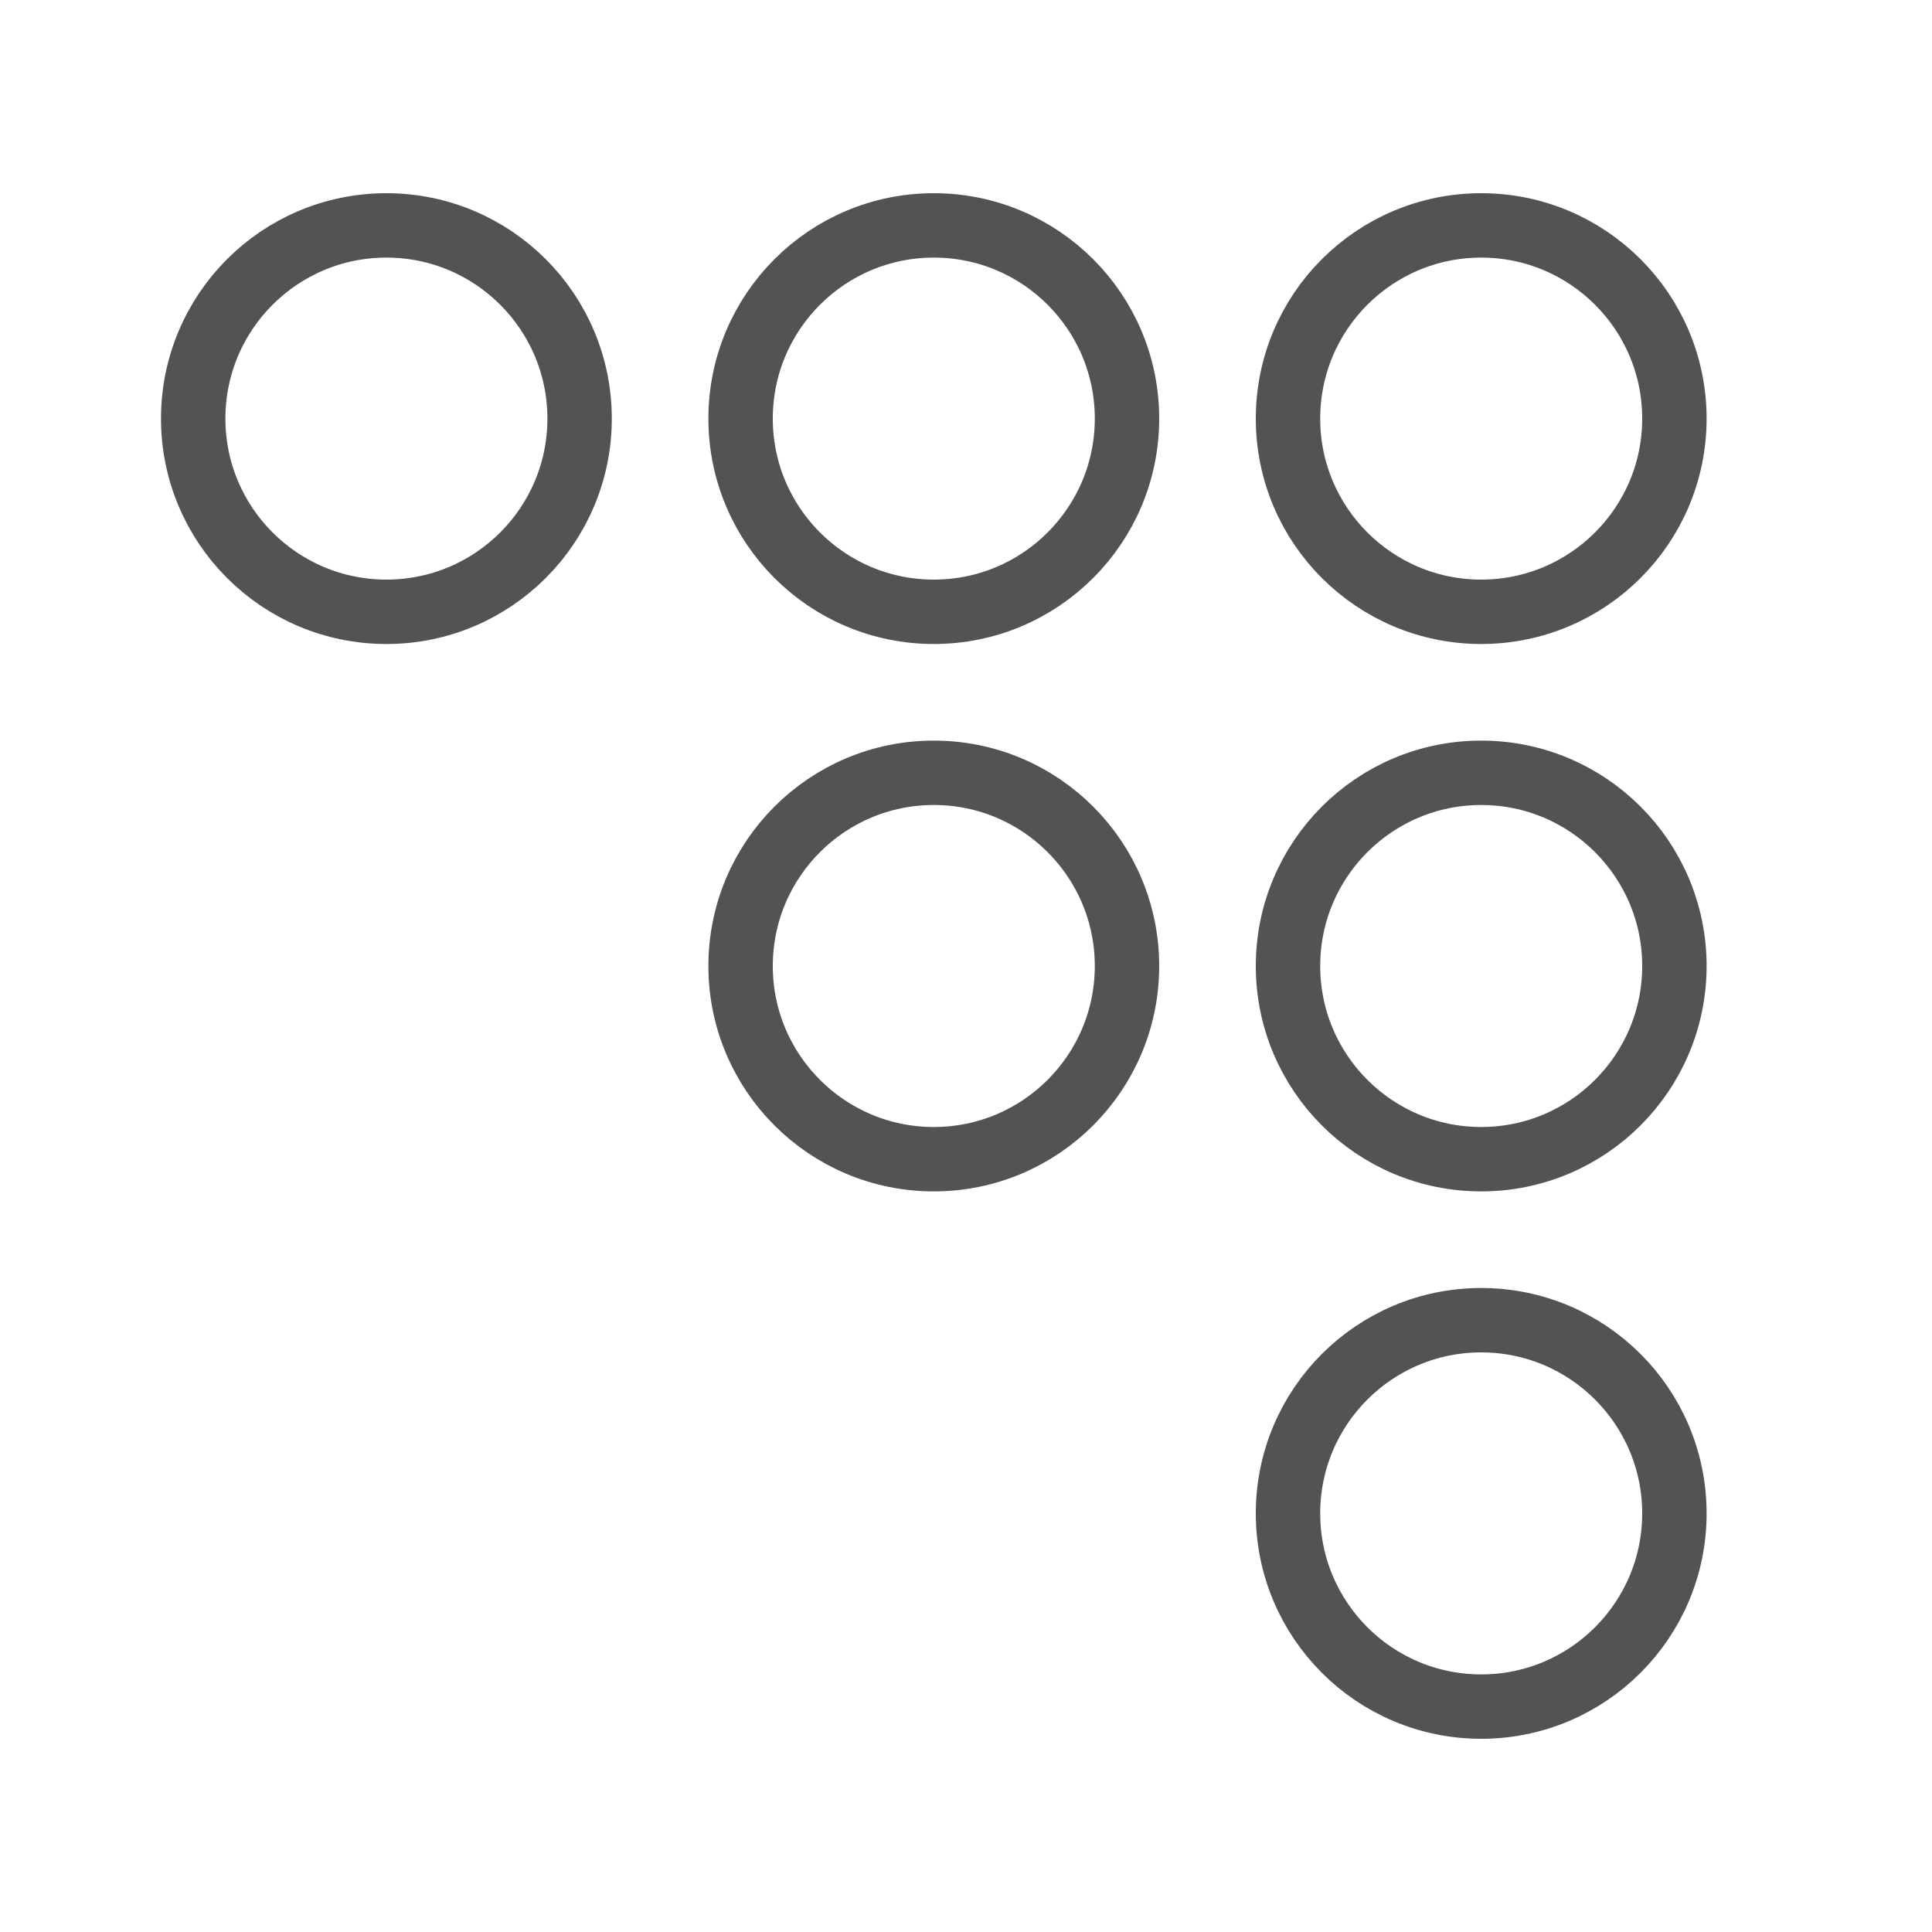
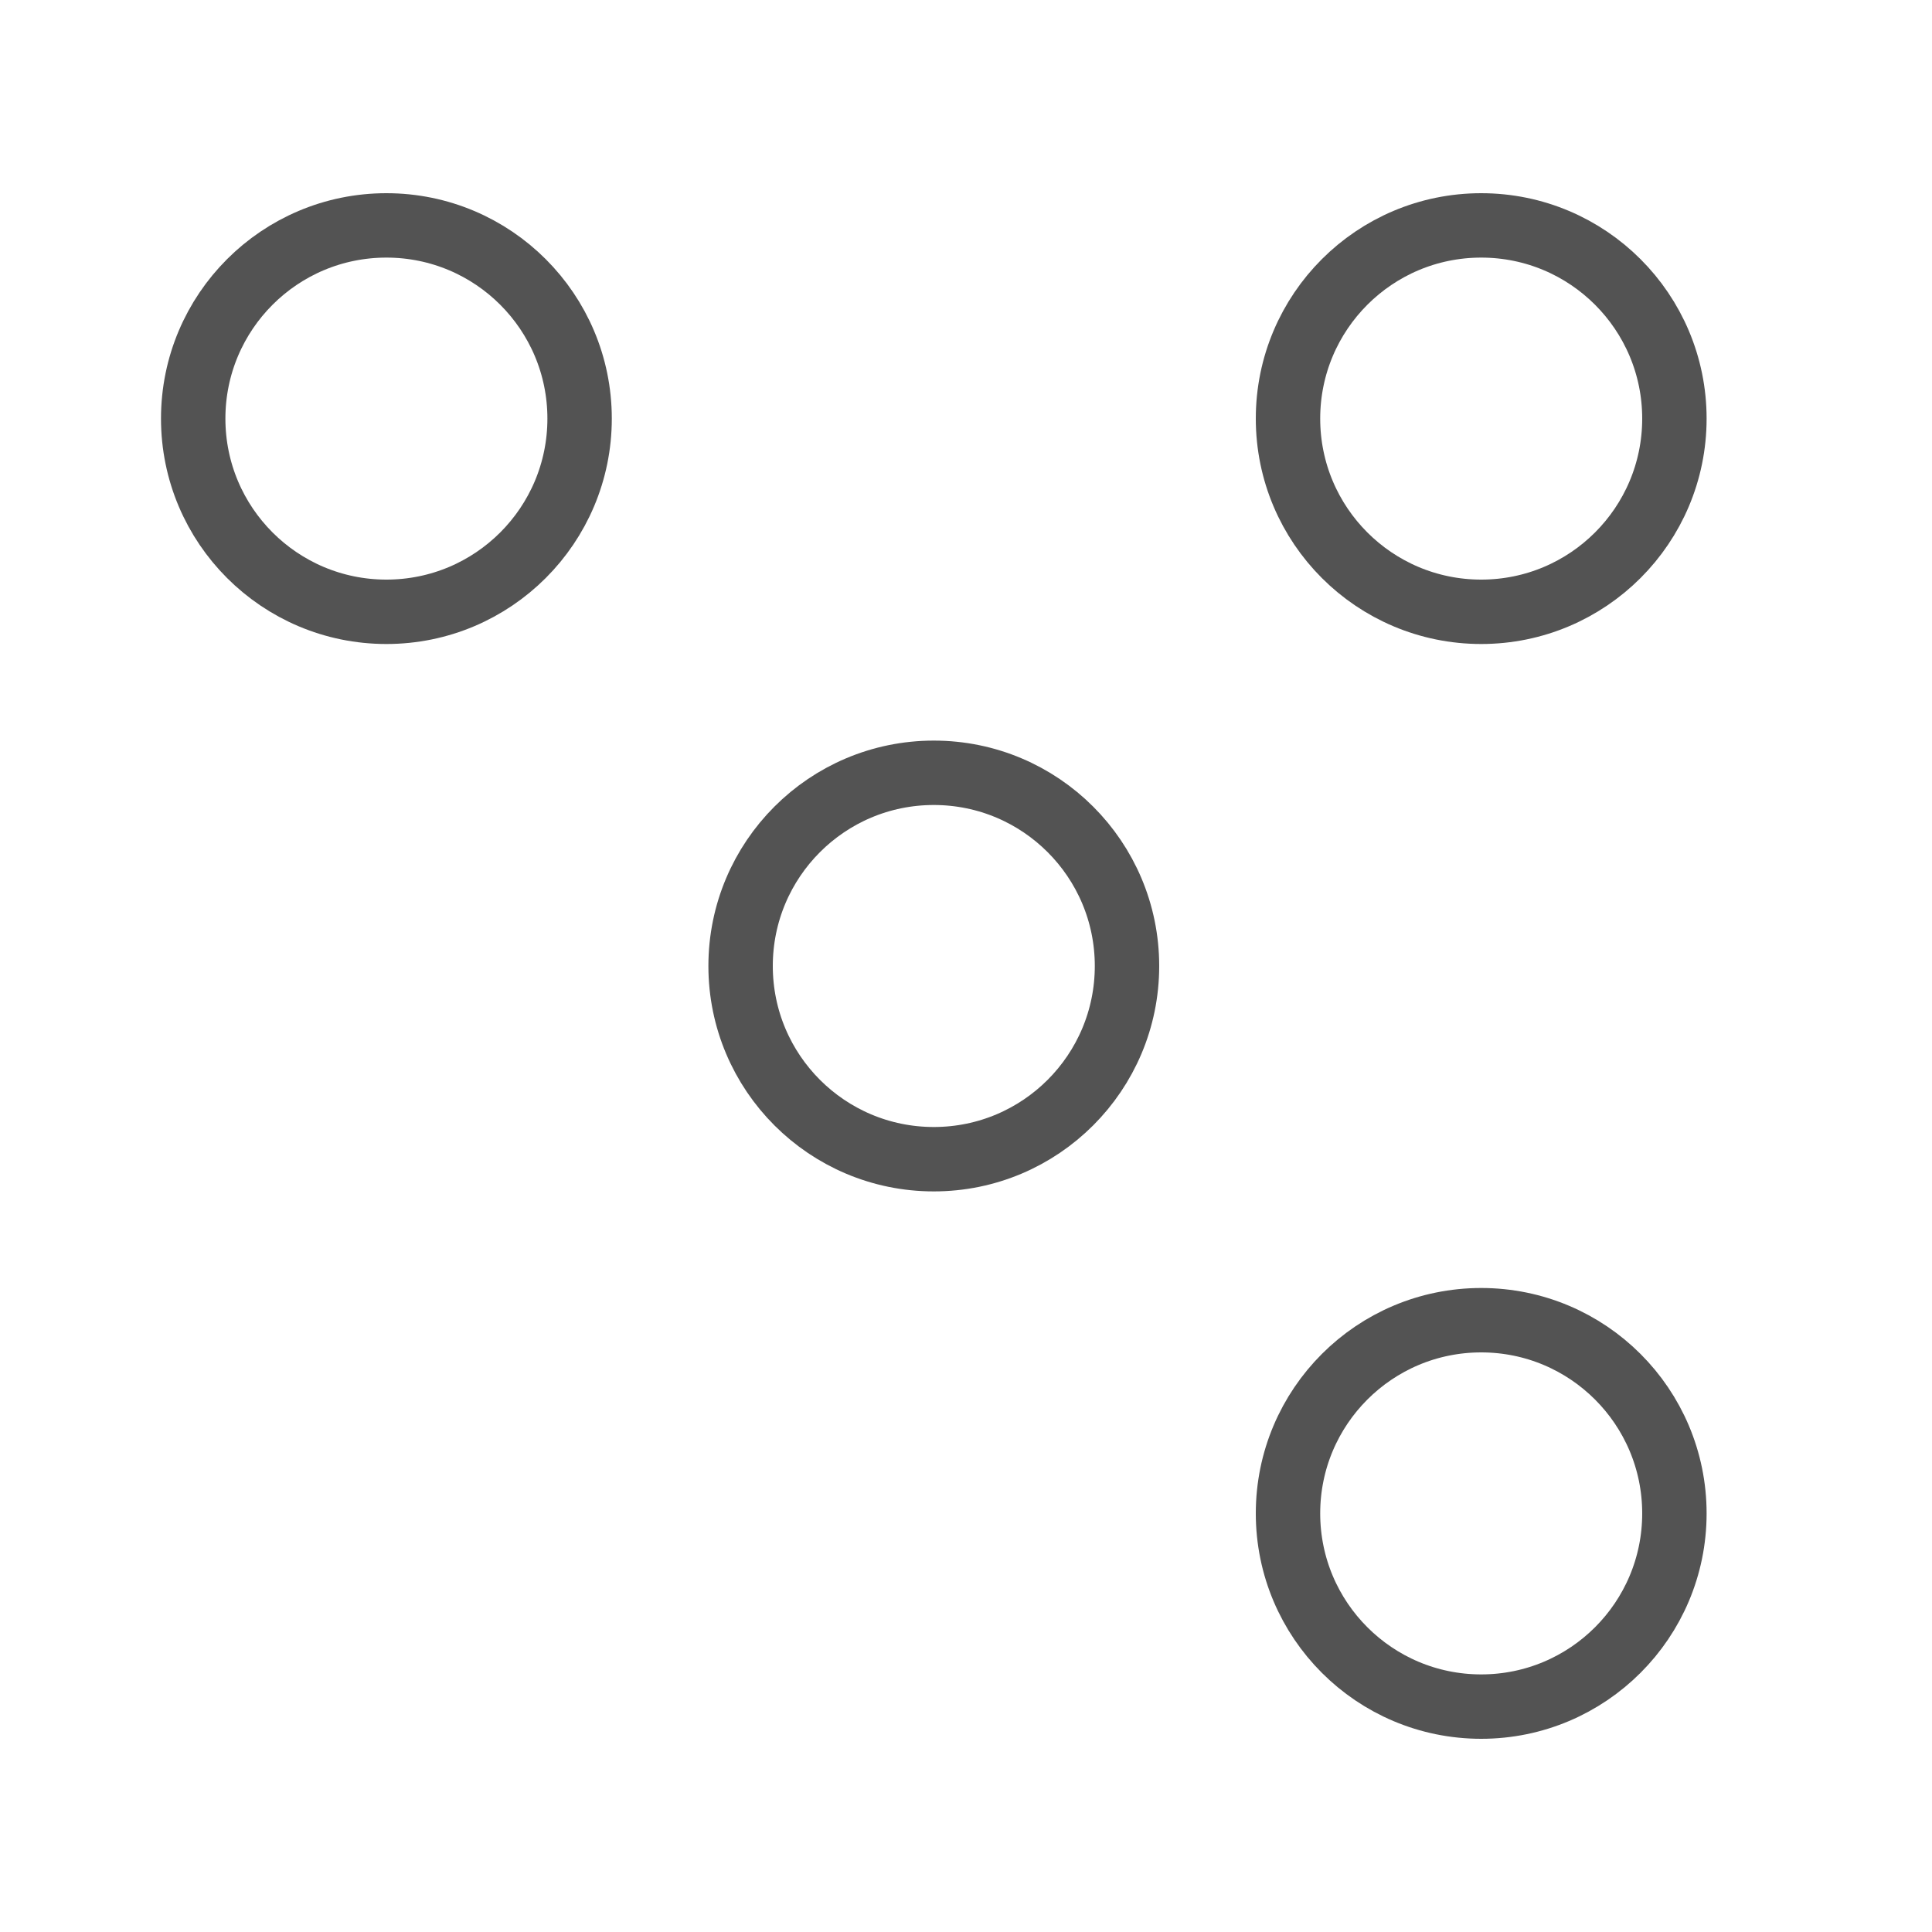
<svg xmlns="http://www.w3.org/2000/svg" data-name="Layer 1" id="Layer_1" viewBox="0 0 60 60">
  <defs>
    <style>.cls-1{fill:none;stroke:#535353;stroke-linecap:round;stroke-linejoin:round;stroke-width:2px;}</style>
  </defs>
  <title />
  <circle class="cls-1" cx="46" cy="13" r="6" />
-   <circle class="cls-1" cx="29" cy="13" r="6" />
  <circle class="cls-1" cx="29" cy="30" r="6" />
  <circle class="cls-1" cx="12" cy="13" r="6" />
-   <circle class="cls-1" cx="46" cy="30" r="6" />
  <circle class="cls-1" cx="46" cy="47" r="6" />
</svg>